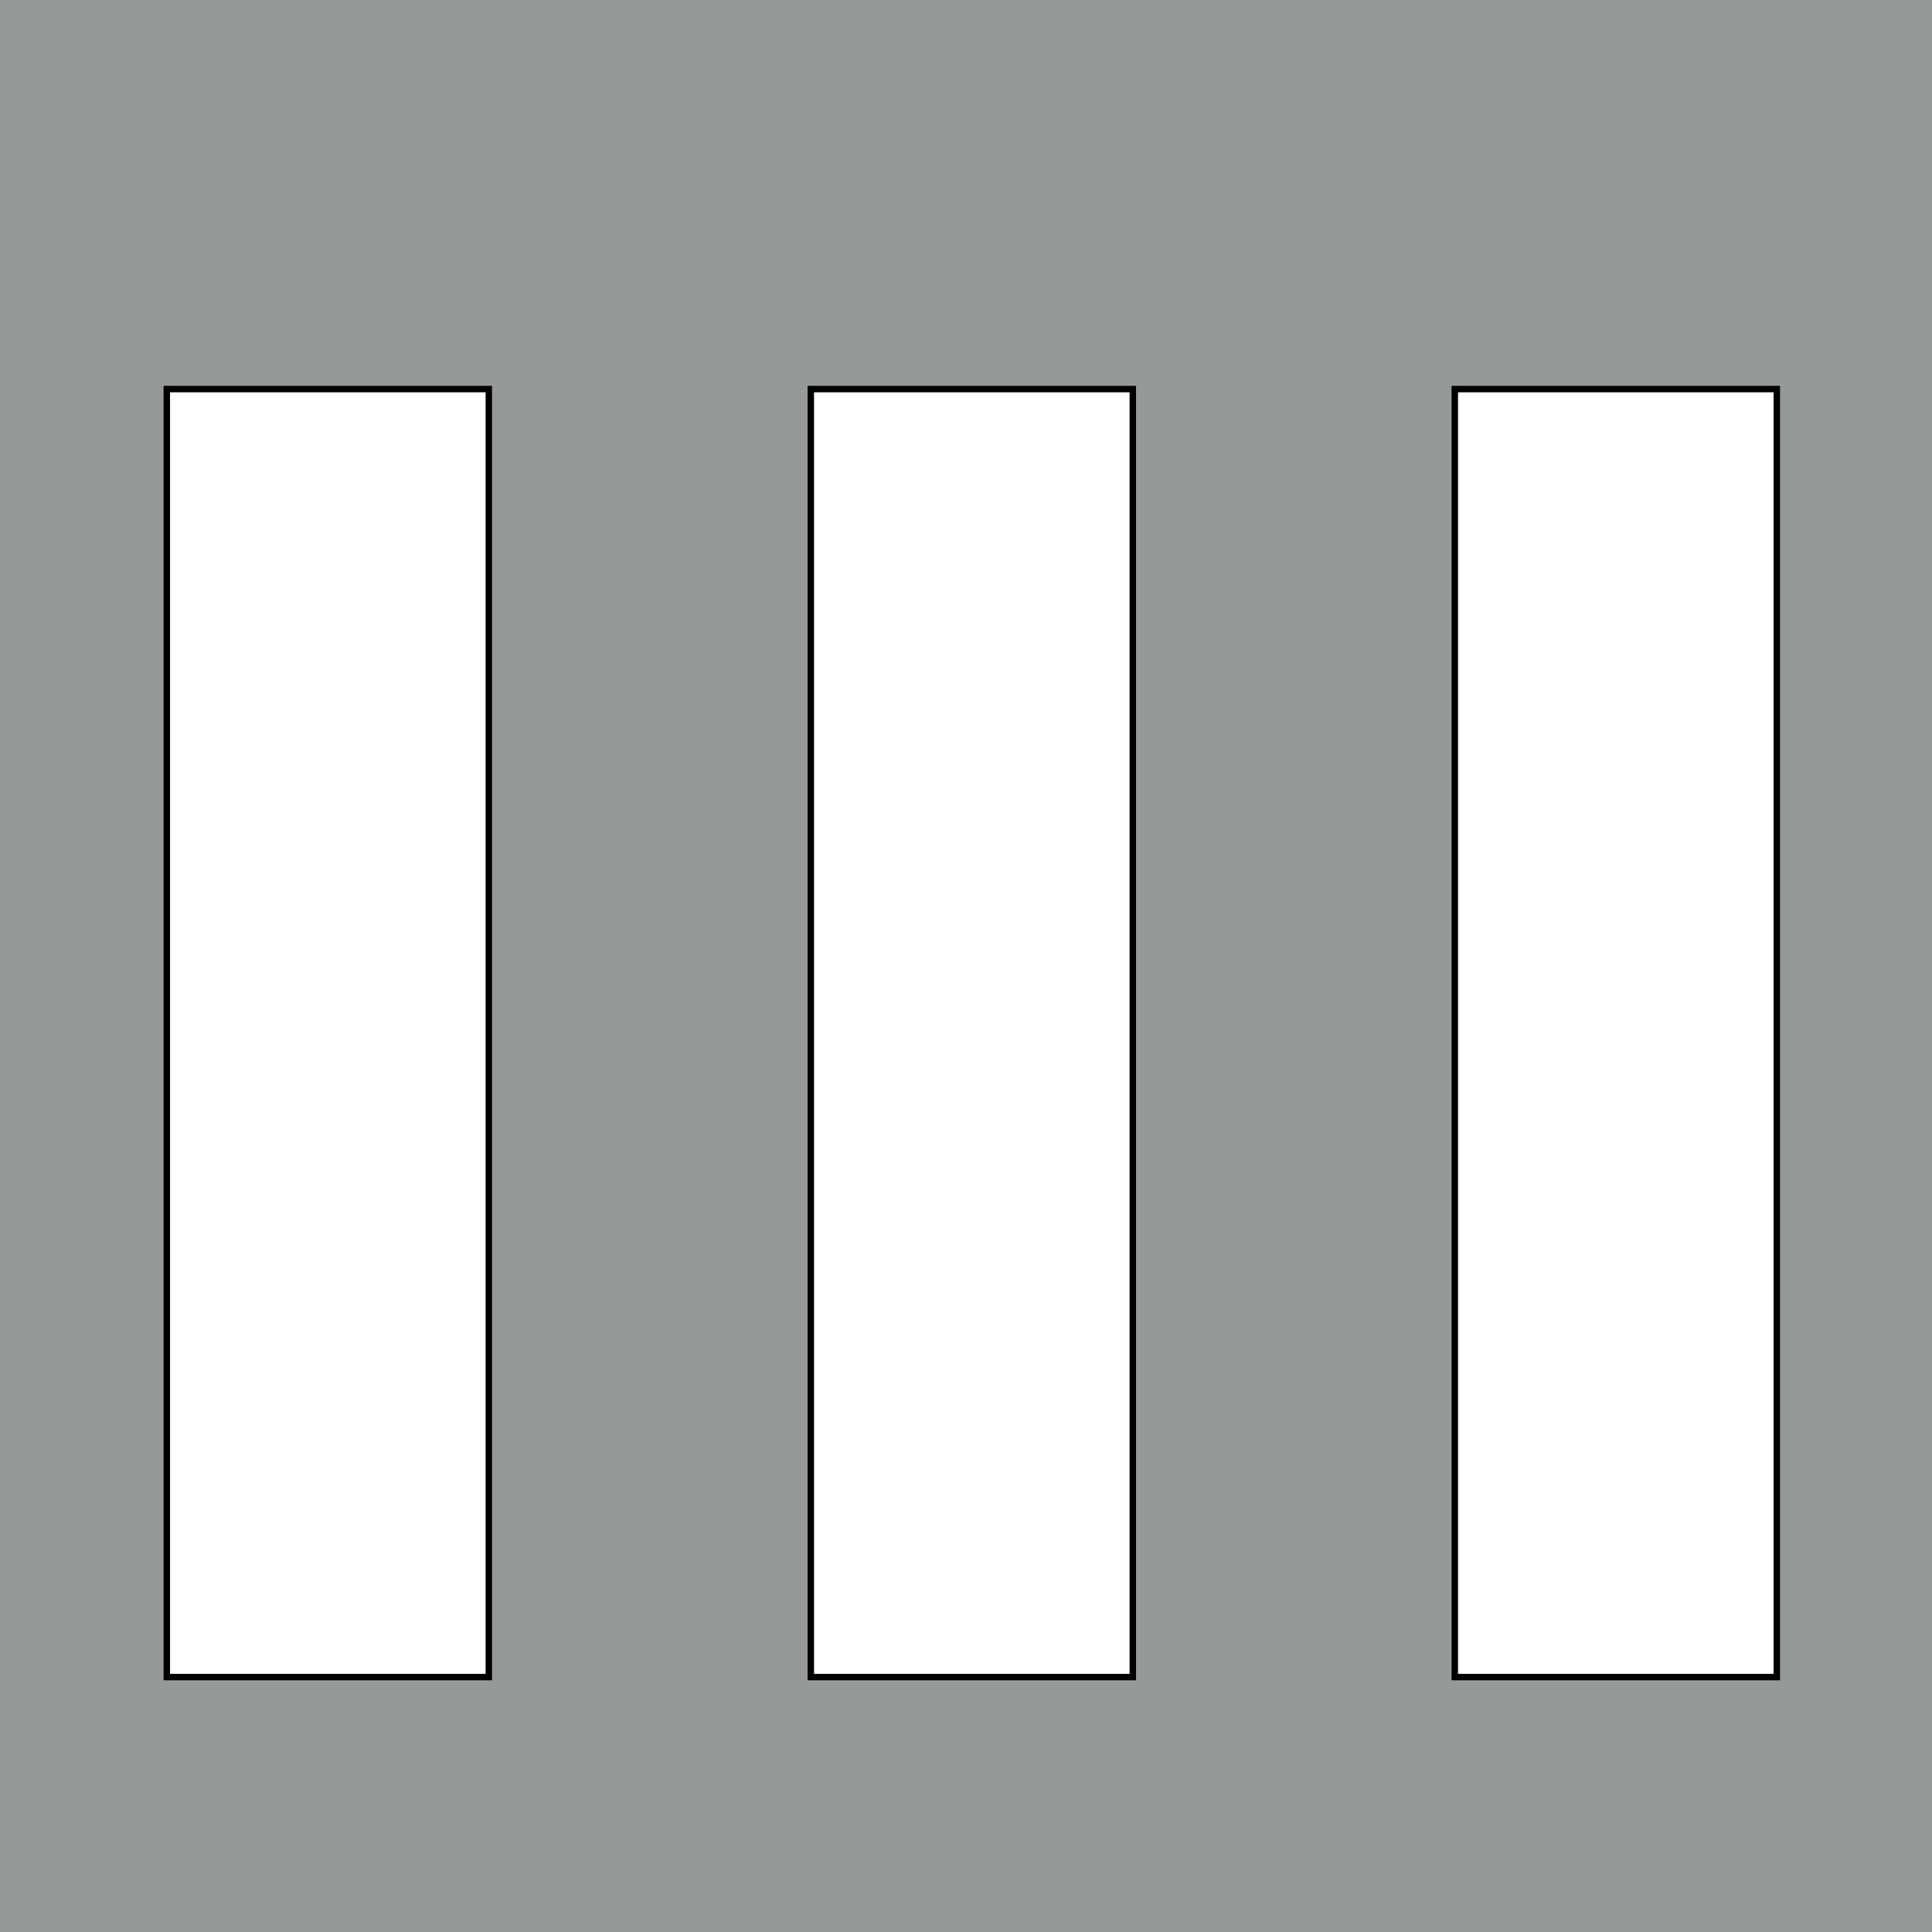
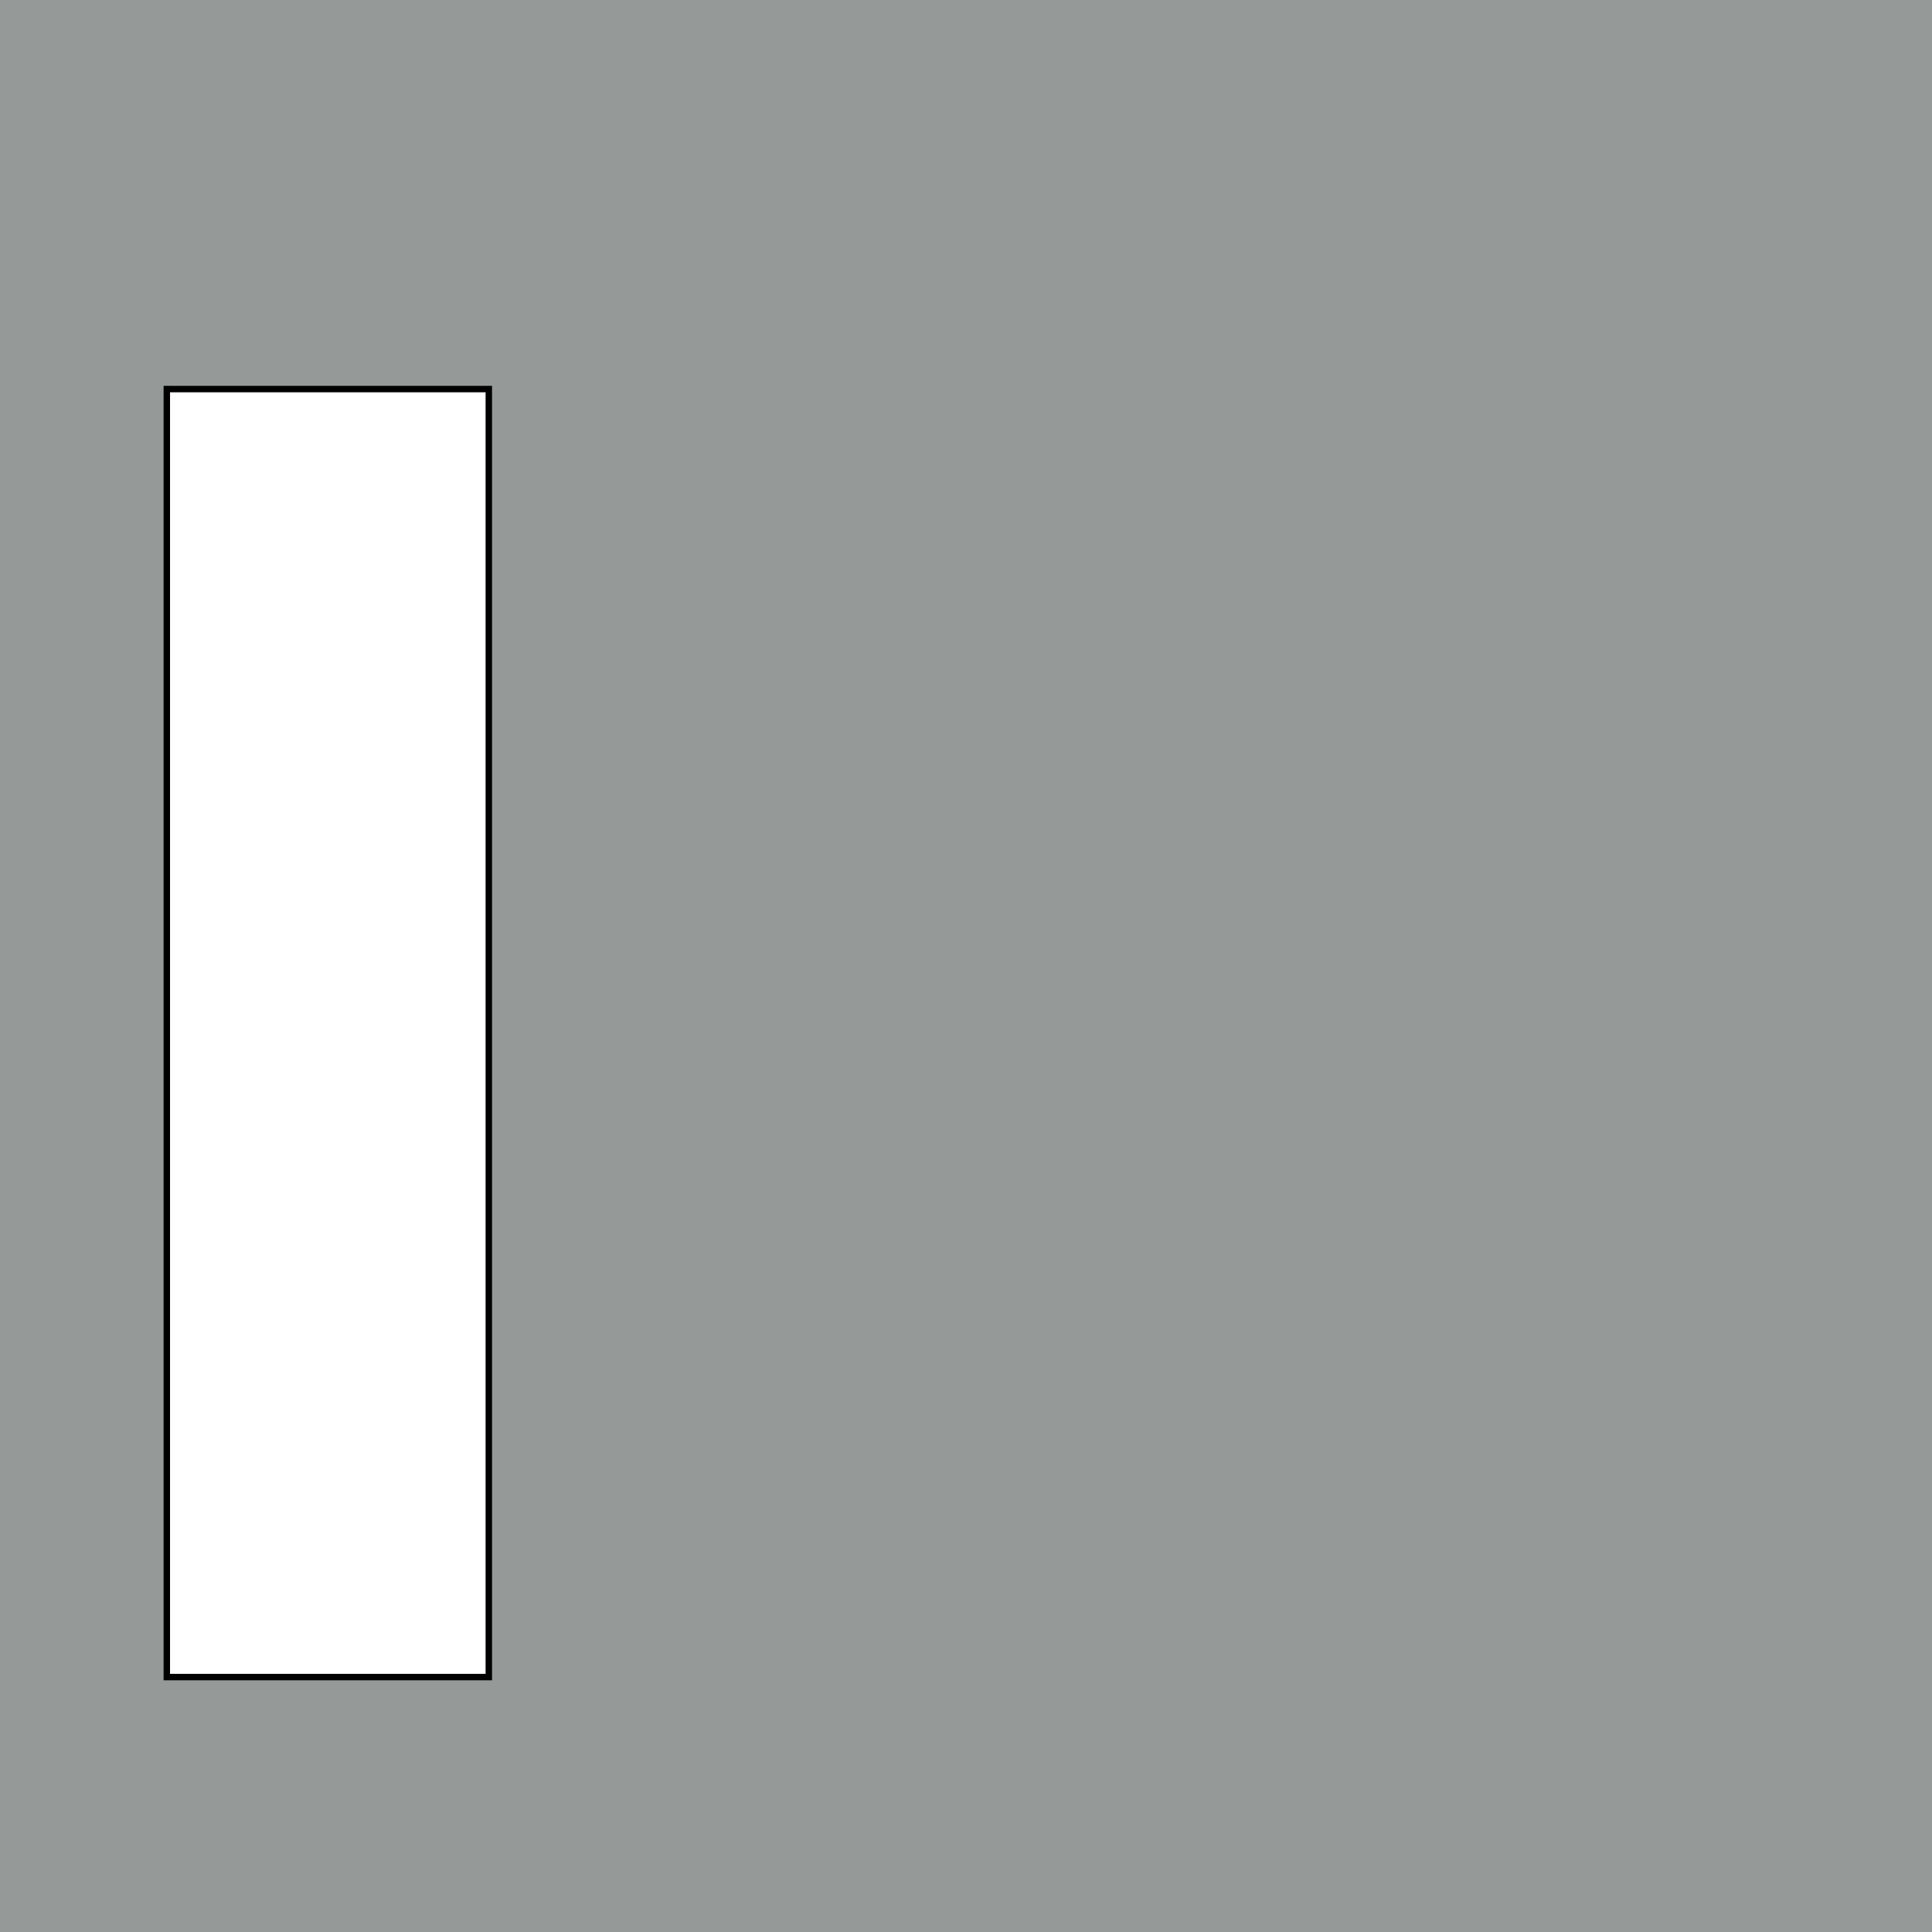
<svg xmlns="http://www.w3.org/2000/svg" xmlns:ns1="http://sodipodi.sourceforge.net/DTD/sodipodi-0.dtd" xmlns:ns2="http://www.inkscape.org/namespaces/inkscape" viewBox="0 0 600 600" version="1.1" id="svg20" ns1:docname="crossing.svg" ns2:version="1.1.2 (0a00cf5339, 2022-02-04)">
  <defs id="defs24" />
  <ns1:namedview id="namedview22" pagecolor="#ffffff" bordercolor="#111111" borderopacity="1" ns2:pageshadow="0" ns2:pageopacity="0" ns2:pagecheckerboard="1" showgrid="false" ns2:zoom="0.75881737" ns2:cx="-111.35749" ns2:cy="312.32812" ns2:window-width="1920" ns2:window-height="1007" ns2:window-x="0" ns2:window-y="0" ns2:window-maximized="1" ns2:current-layer="svg20" />
  <rect style="fill:#959a99;fill-opacity:1;stroke-linecap:round" id="rect845" width="602.292" height="602.074" x="-1.525" y="-1.965" />
  <rect x="51.805" y="120.829" width="100" height="400" fill="#ffffff" stroke-width="2" stroke="#000000" id="rect14" />
-   <rect x="251.805" y="120.829" width="100" height="400" fill="#ffffff" stroke-width="2" stroke="#000000" id="rect16" />
-   <rect x="451.805" y="120.829" width="100" height="400" fill="#ffffff" stroke-width="2" stroke="#000000" id="rect18" />
</svg>